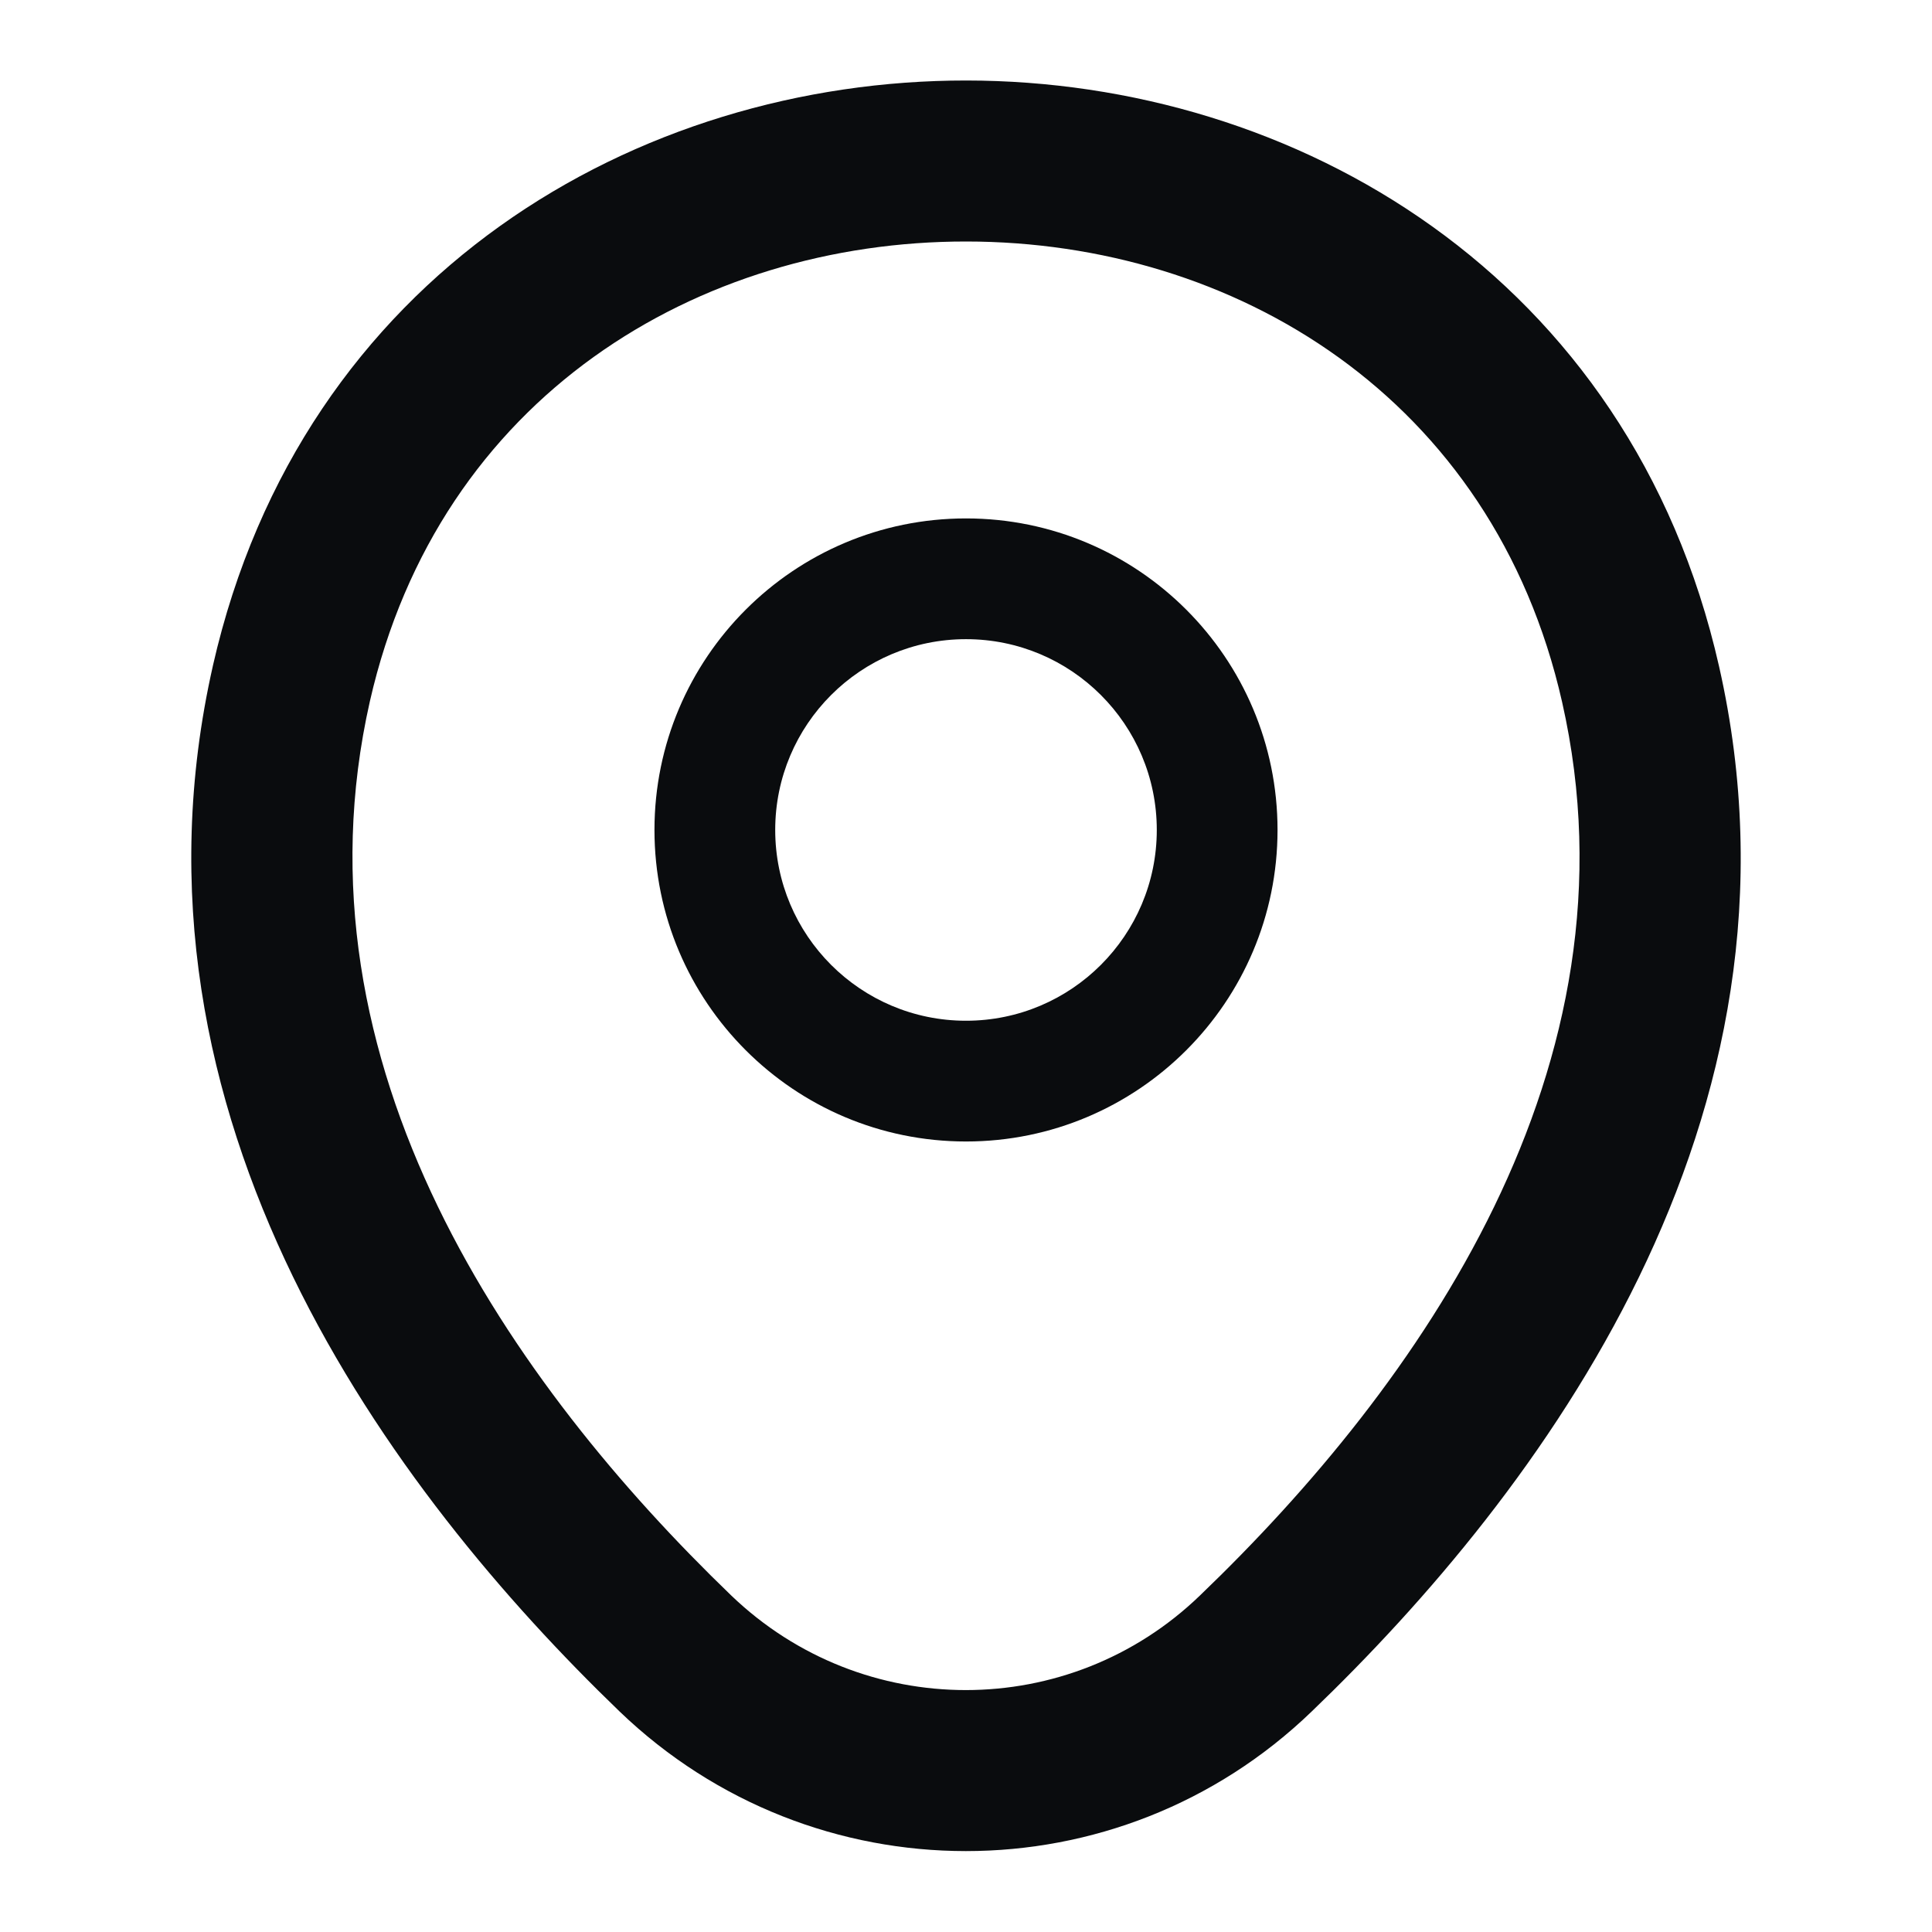
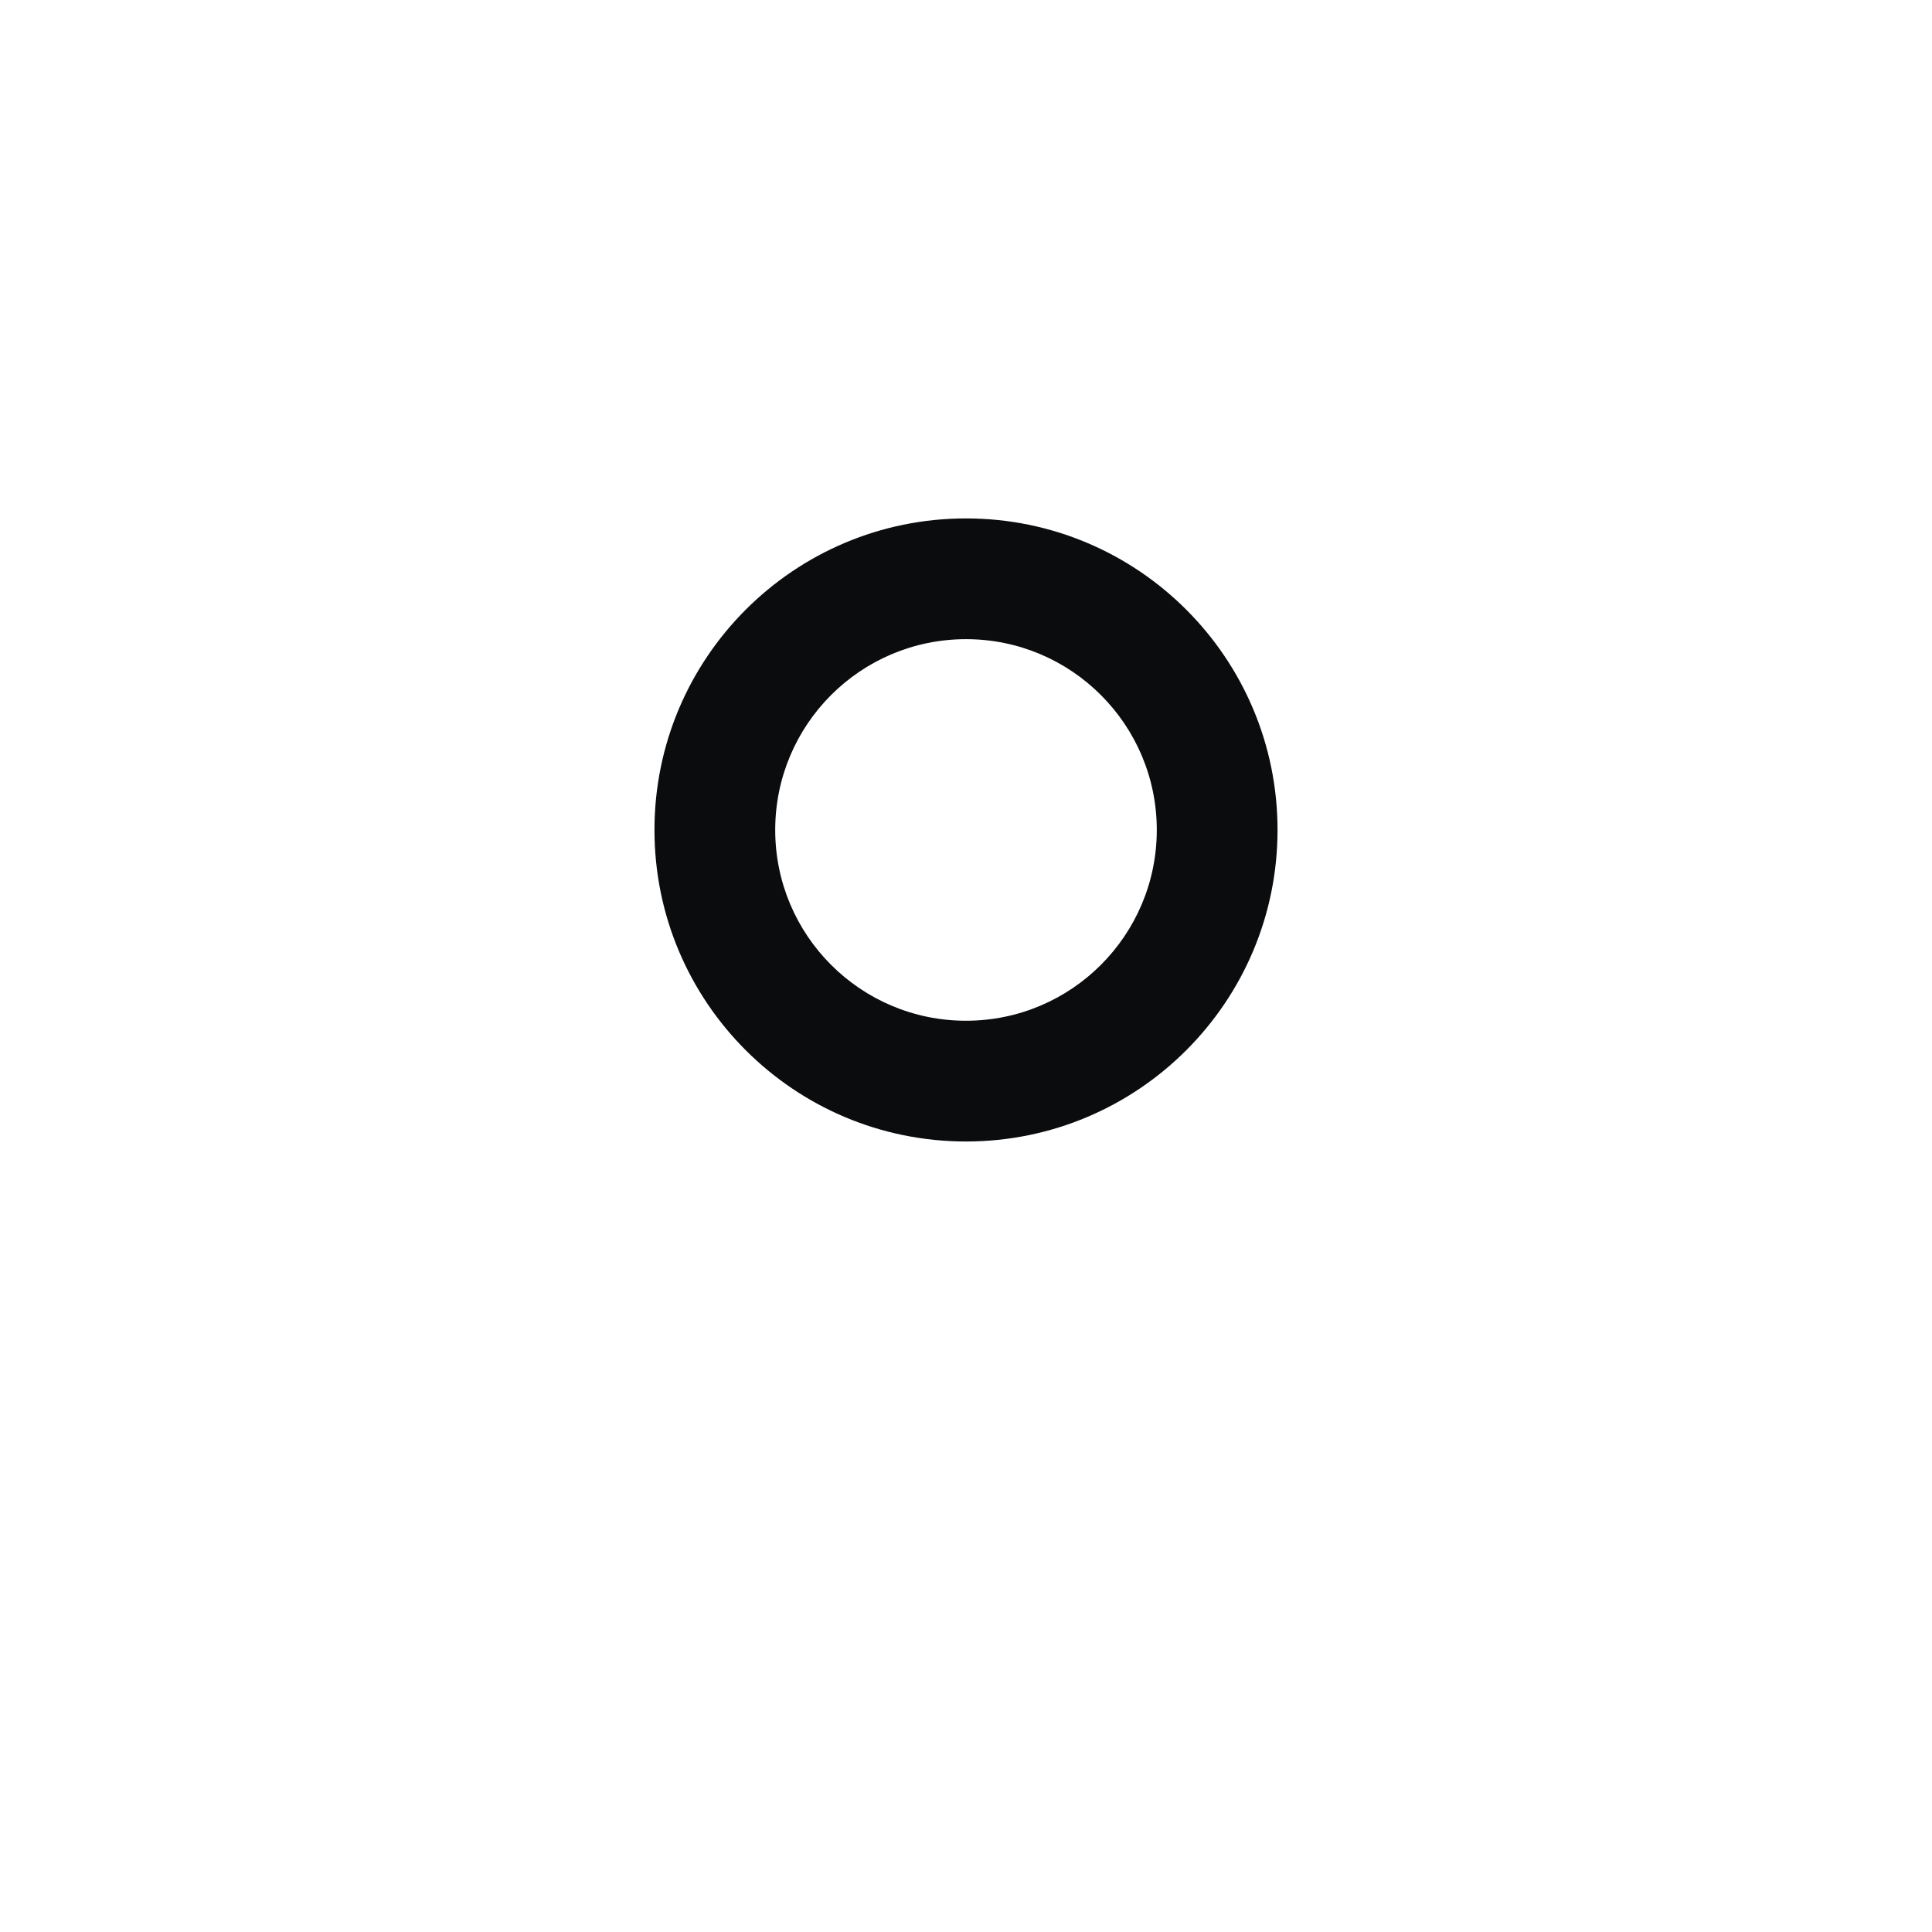
<svg xmlns="http://www.w3.org/2000/svg" width="24" height="24" viewBox="0 0 24 24" fill="none">
  <path fill-rule="evenodd" clip-rule="evenodd" d="M12 7.94C10.691 7.94 9.63 9.001 9.63 10.31C9.63 11.619 10.691 12.68 12 12.68C13.309 12.68 14.37 11.619 14.37 10.31C14.37 9.001 13.309 7.94 12 7.94ZM8.13 10.31C8.13 8.173 9.863 6.44 12 6.44C14.137 6.44 15.87 8.173 15.87 10.31C15.87 12.447 14.137 14.18 12 14.18C9.863 14.18 8.13 12.447 8.13 10.31Z" fill="#0A0C0E" />
-   <path fill-rule="evenodd" clip-rule="evenodd" d="M12.003 3C8.68 2.998 5.458 4.92 4.595 8.711C3.569 13.245 6.374 17.208 9.083 19.819C10.717 21.388 13.284 21.385 14.906 19.82L14.907 19.819C17.627 17.207 20.431 13.254 19.405 8.721L19.405 8.721C18.547 4.93 15.326 3.002 12.003 3ZM21.355 8.279C20.253 3.41 16.079 1.003 12.005 1C7.93 0.997 3.753 3.399 2.645 8.268L2.645 8.269C1.371 13.895 4.886 18.552 7.696 21.26L7.697 21.261C10.103 23.572 13.895 23.574 16.294 21.261C19.114 18.552 22.629 13.906 21.355 8.279Z" fill="#0A0C0E" />
</svg>